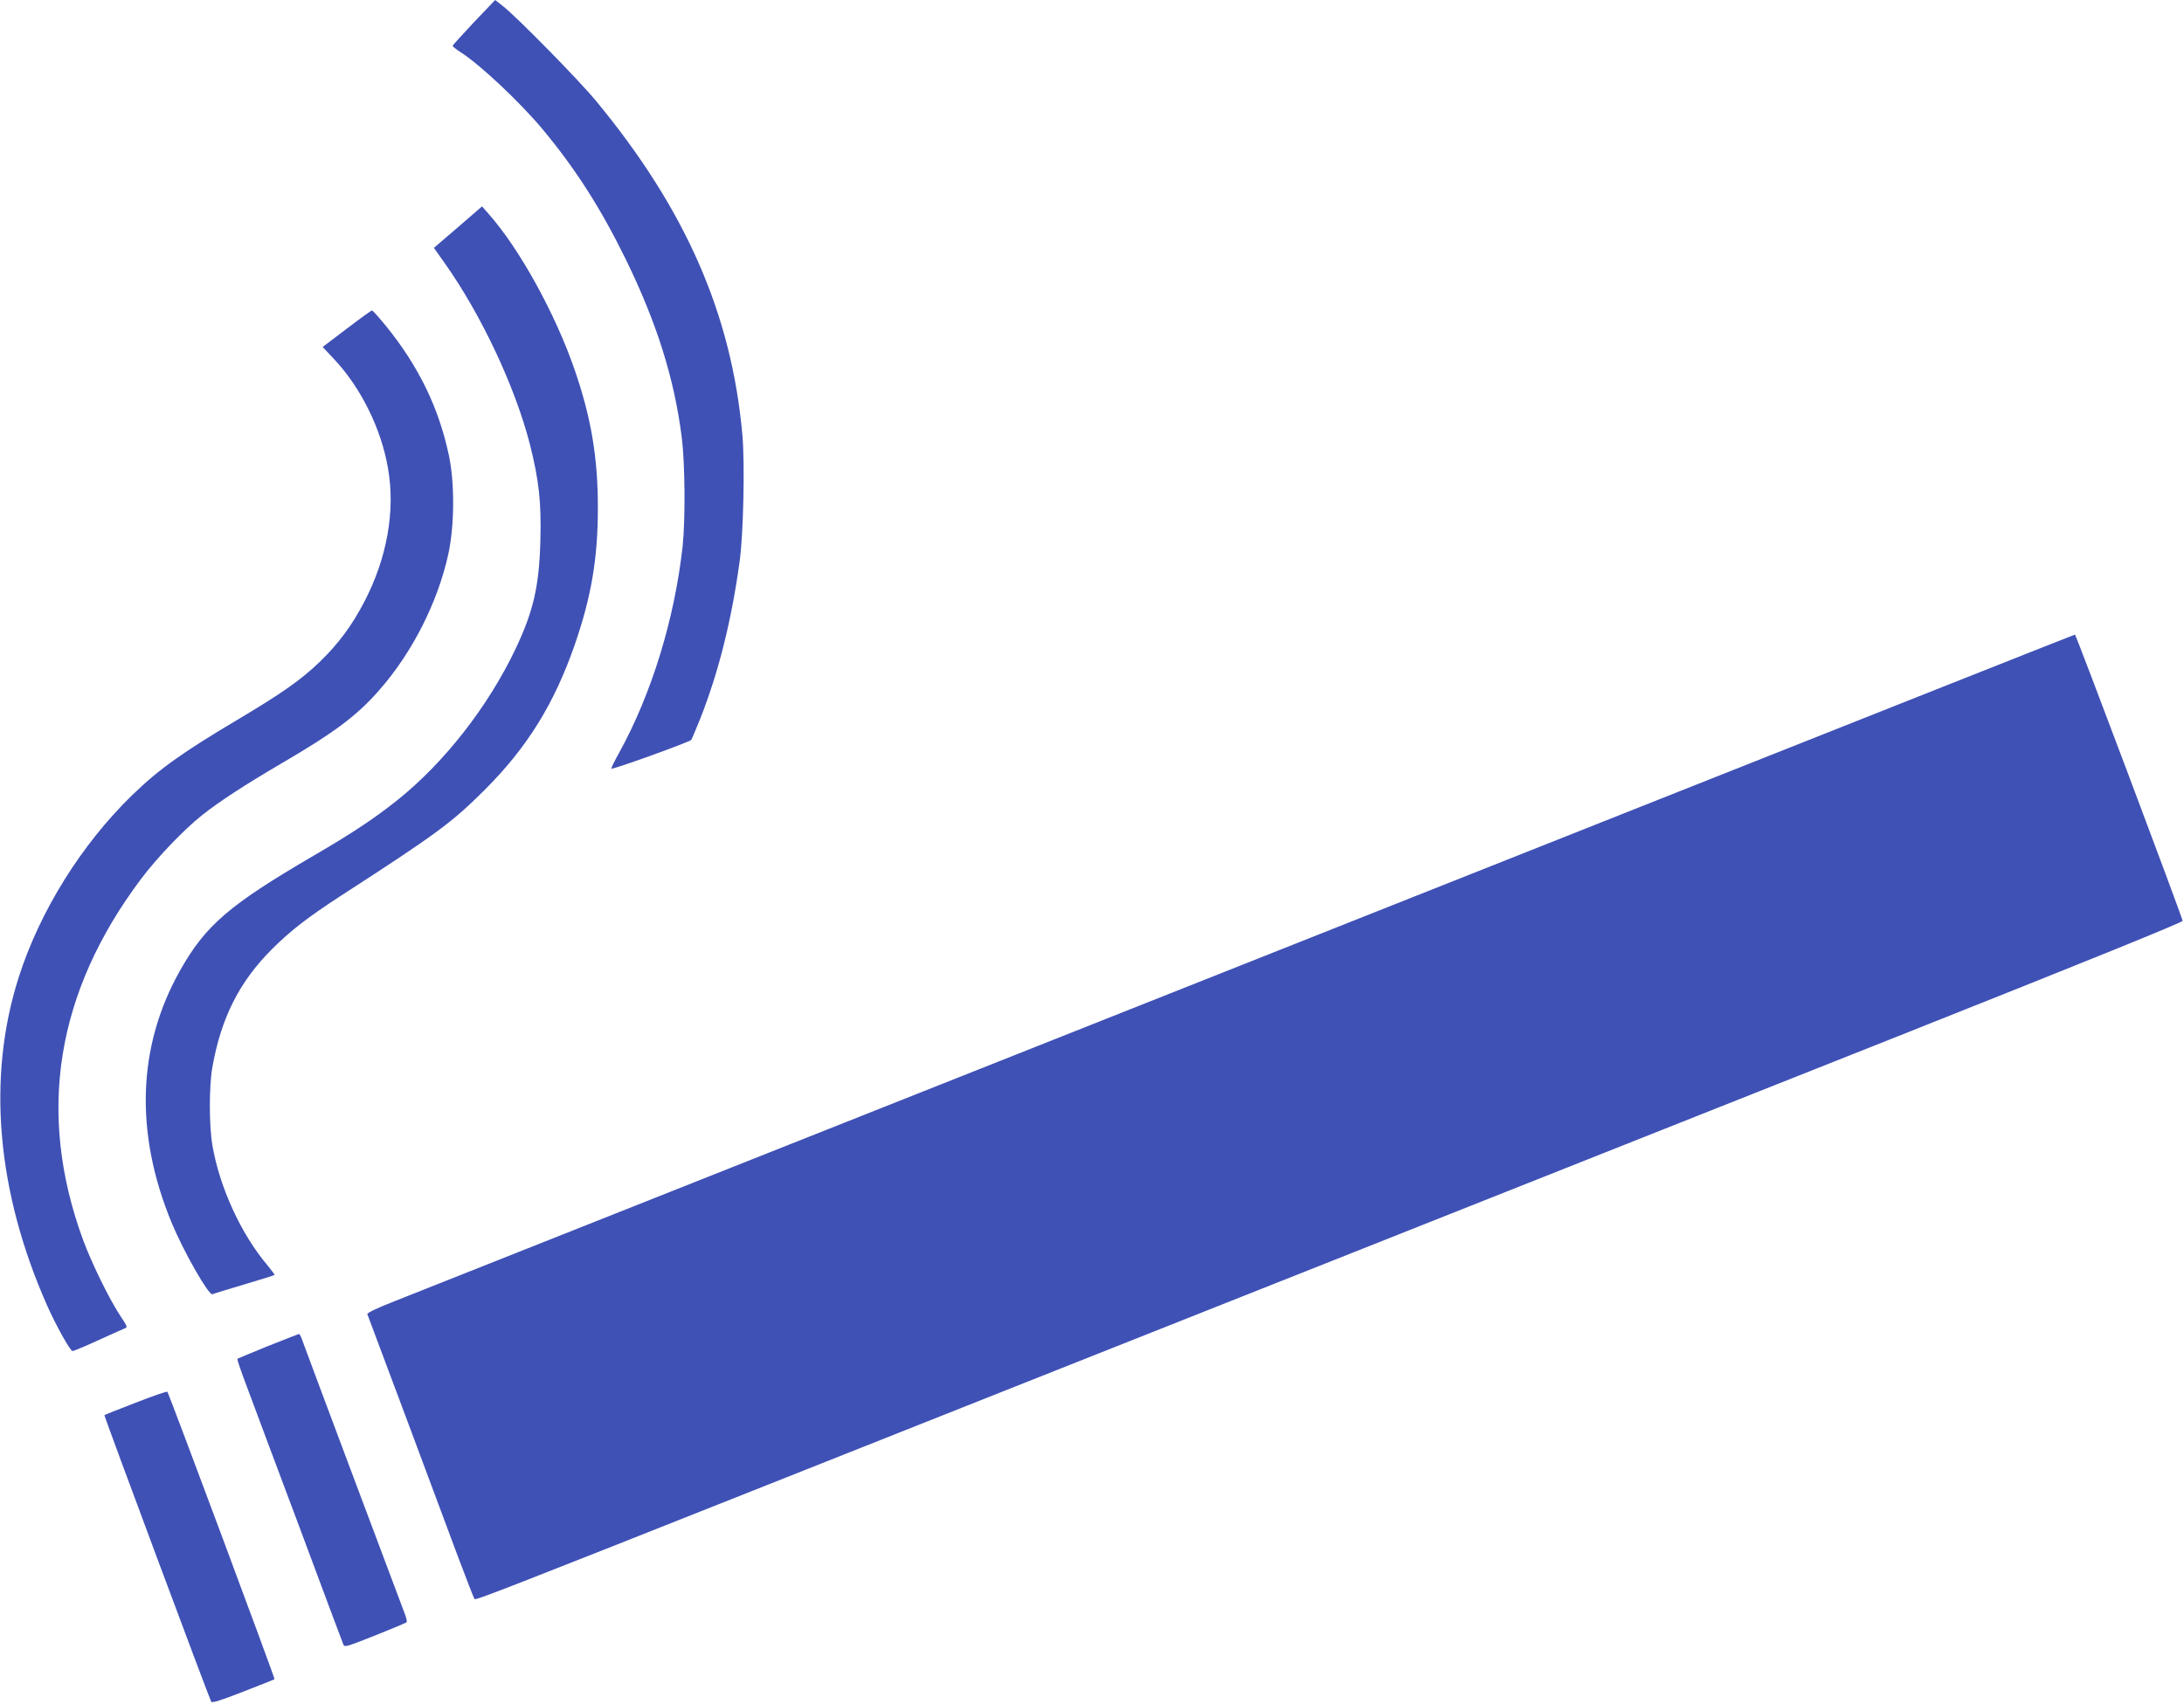
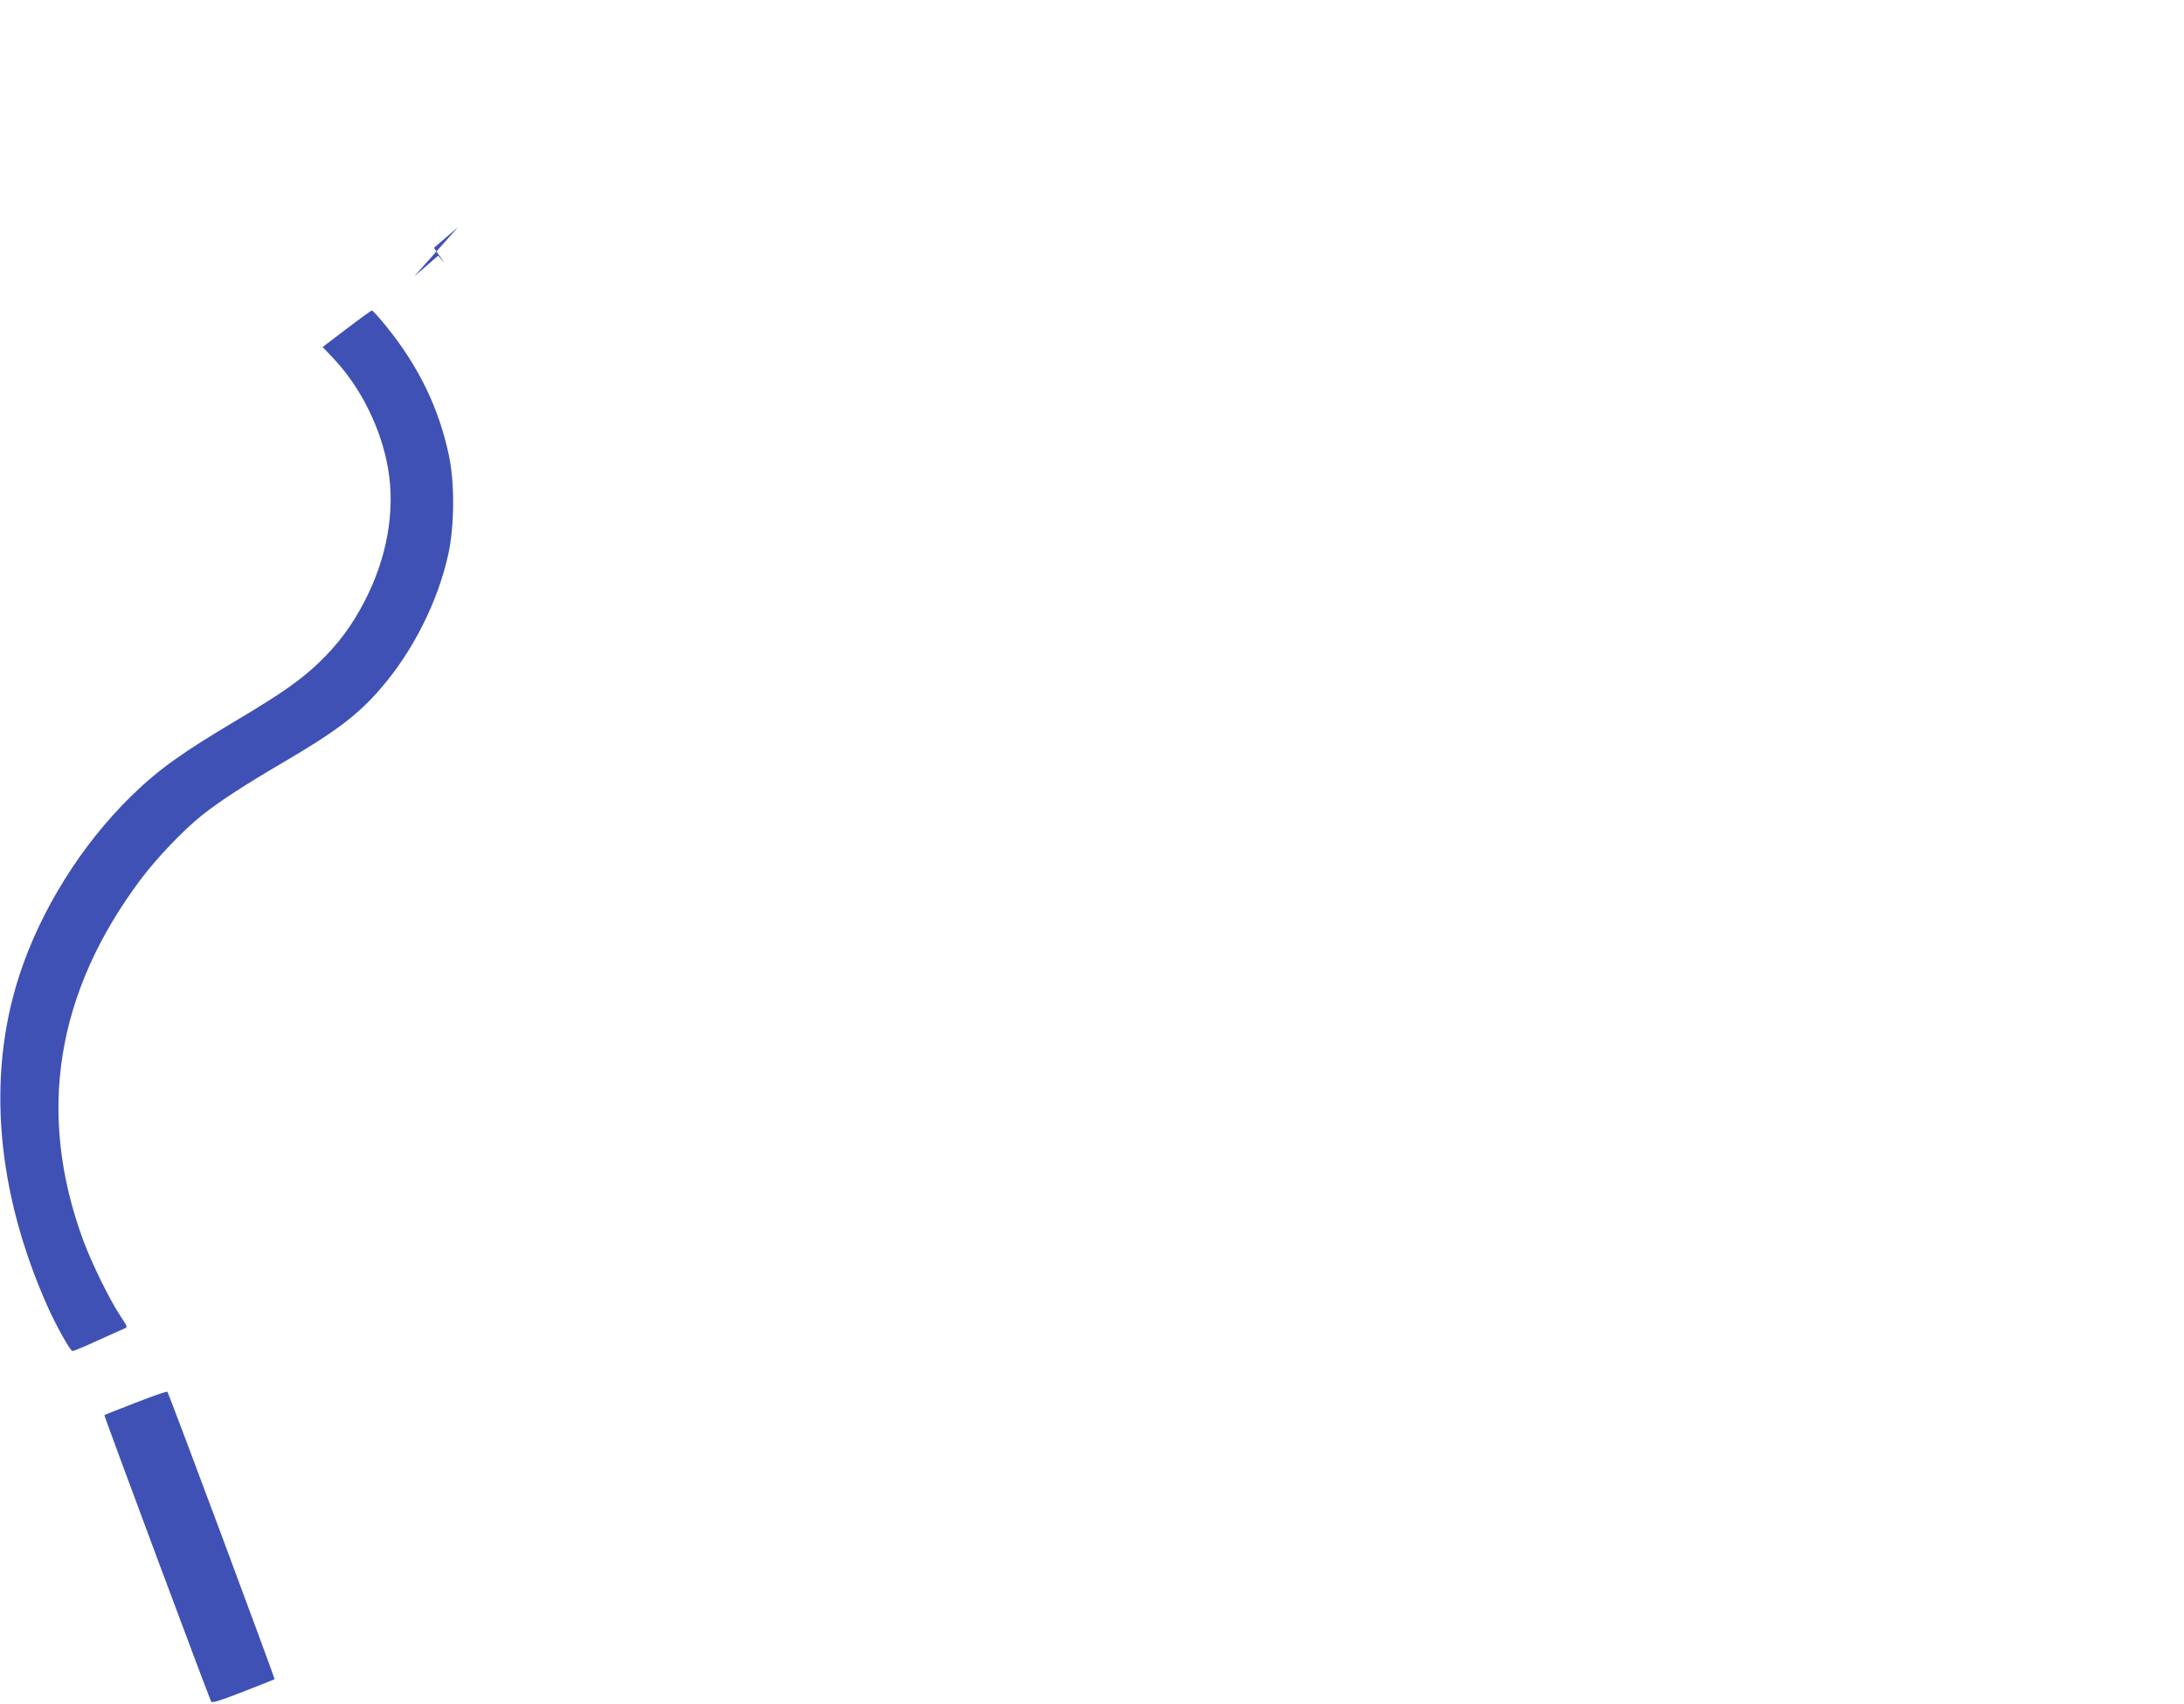
<svg xmlns="http://www.w3.org/2000/svg" version="1.0" width="1280pt" height="999pt" viewBox="0 0 1280 999" preserveAspectRatio="xMidYMid meet">
  <g transform="translate(0,999) scale(0.1,-0.1)" fill="#3f51b5" stroke="none">
-     <path d="M2778 9860 c-67 -72 -124 -134 -125 -138 -1 -4 19 -20 45 -37 115 -73 350 -294 484 -455 191 -230 337 -458 483 -755 184 -376 287 -702 331 -1052 19 -152 21 -480 5 -633 -47 -428 -182 -868 -373 -1214 -27 -48 -47 -90 -45 -92 7 -7 461 157 469 169 4 7 28 65 54 129 108 276 182 575 229 918 22 160 31 571 16 740 -63 706 -331 1320 -855 1955 -98 120 -473 502 -553 563 l-41 32 -124 -130z" />
-     <path d="M2684 8658 l-141 -121 63 -89 c216 -305 414 -728 500 -1064 53 -211 67 -338 61 -564 -7 -267 -41 -414 -146 -635 -161 -338 -418 -667 -694 -887 -133 -106 -264 -193 -487 -323 -497 -290 -635 -409 -784 -673 -251 -445 -268 -952 -50 -1480 69 -167 217 -427 239 -419 5 3 89 28 185 57 96 28 177 54 179 56 2 1 -17 27 -41 56 -155 183 -281 458 -323 703 -20 116 -20 344 -1 455 51 292 158 504 350 696 112 111 206 184 404 313 560 362 651 429 843 621 250 250 408 505 529 855 97 282 134 505 134 800 0 296 -40 529 -137 810 -114 329 -323 708 -504 912 l-38 43 -141 -122z" />
+     <path d="M2684 8658 l-141 -121 63 -89 l-38 43 -141 -122z" />
    <path d="M2032 8063 l-141 -107 64 -68 c159 -168 279 -410 319 -643 44 -250 -6 -528 -139 -783 -73 -140 -152 -246 -259 -350 -111 -107 -222 -185 -482 -340 -325 -193 -461 -290 -618 -442 -297 -288 -542 -680 -666 -1068 -188 -587 -130 -1258 167 -1927 52 -117 135 -265 148 -265 7 0 72 27 146 61 74 34 144 65 156 70 22 8 22 9 -19 71 -65 97 -169 309 -221 449 -273 744 -159 1452 340 2117 95 126 249 287 358 374 101 80 253 179 470 306 306 179 439 278 570 429 193 220 342 516 403 797 36 167 37 417 3 576 -59 279 -177 522 -368 758 -41 50 -78 92 -83 92 -4 0 -71 -48 -148 -107z" />
-     <path d="M9535 5229 c-2895 -1149 -6956 -2761 -7218 -2865 -108 -42 -167 -71 -164 -78 14 -36 452 -1207 529 -1416 51 -135 95 -249 99 -254 7 -8 167 54 1779 694 432 172 1044 415 1360 540 1577 626 2206 875 5200 2064 1110 441 1674 670 1672 678 -7 34 -625 1678 -631 1678 -3 0 -1185 -469 -2626 -1041z" />
-     <path d="M1570 2099 c-96 -39 -177 -73 -179 -75 -2 -2 23 -77 57 -166 33 -90 172 -460 308 -823 135 -363 250 -670 255 -682 8 -21 11 -20 186 49 98 39 181 74 186 78 4 3 -2 29 -13 56 -15 39 -564 1501 -602 1607 -5 15 -13 27 -16 27 -4 -1 -86 -33 -182 -71z" />
    <path d="M795 1767 c-99 -38 -182 -71 -183 -73 -4 -2 614 -1659 626 -1680 5 -8 60 9 187 59 99 38 182 72 184 73 4 4 -619 1675 -628 1685 -3 4 -87 -25 -186 -64z" />
  </g>
</svg>